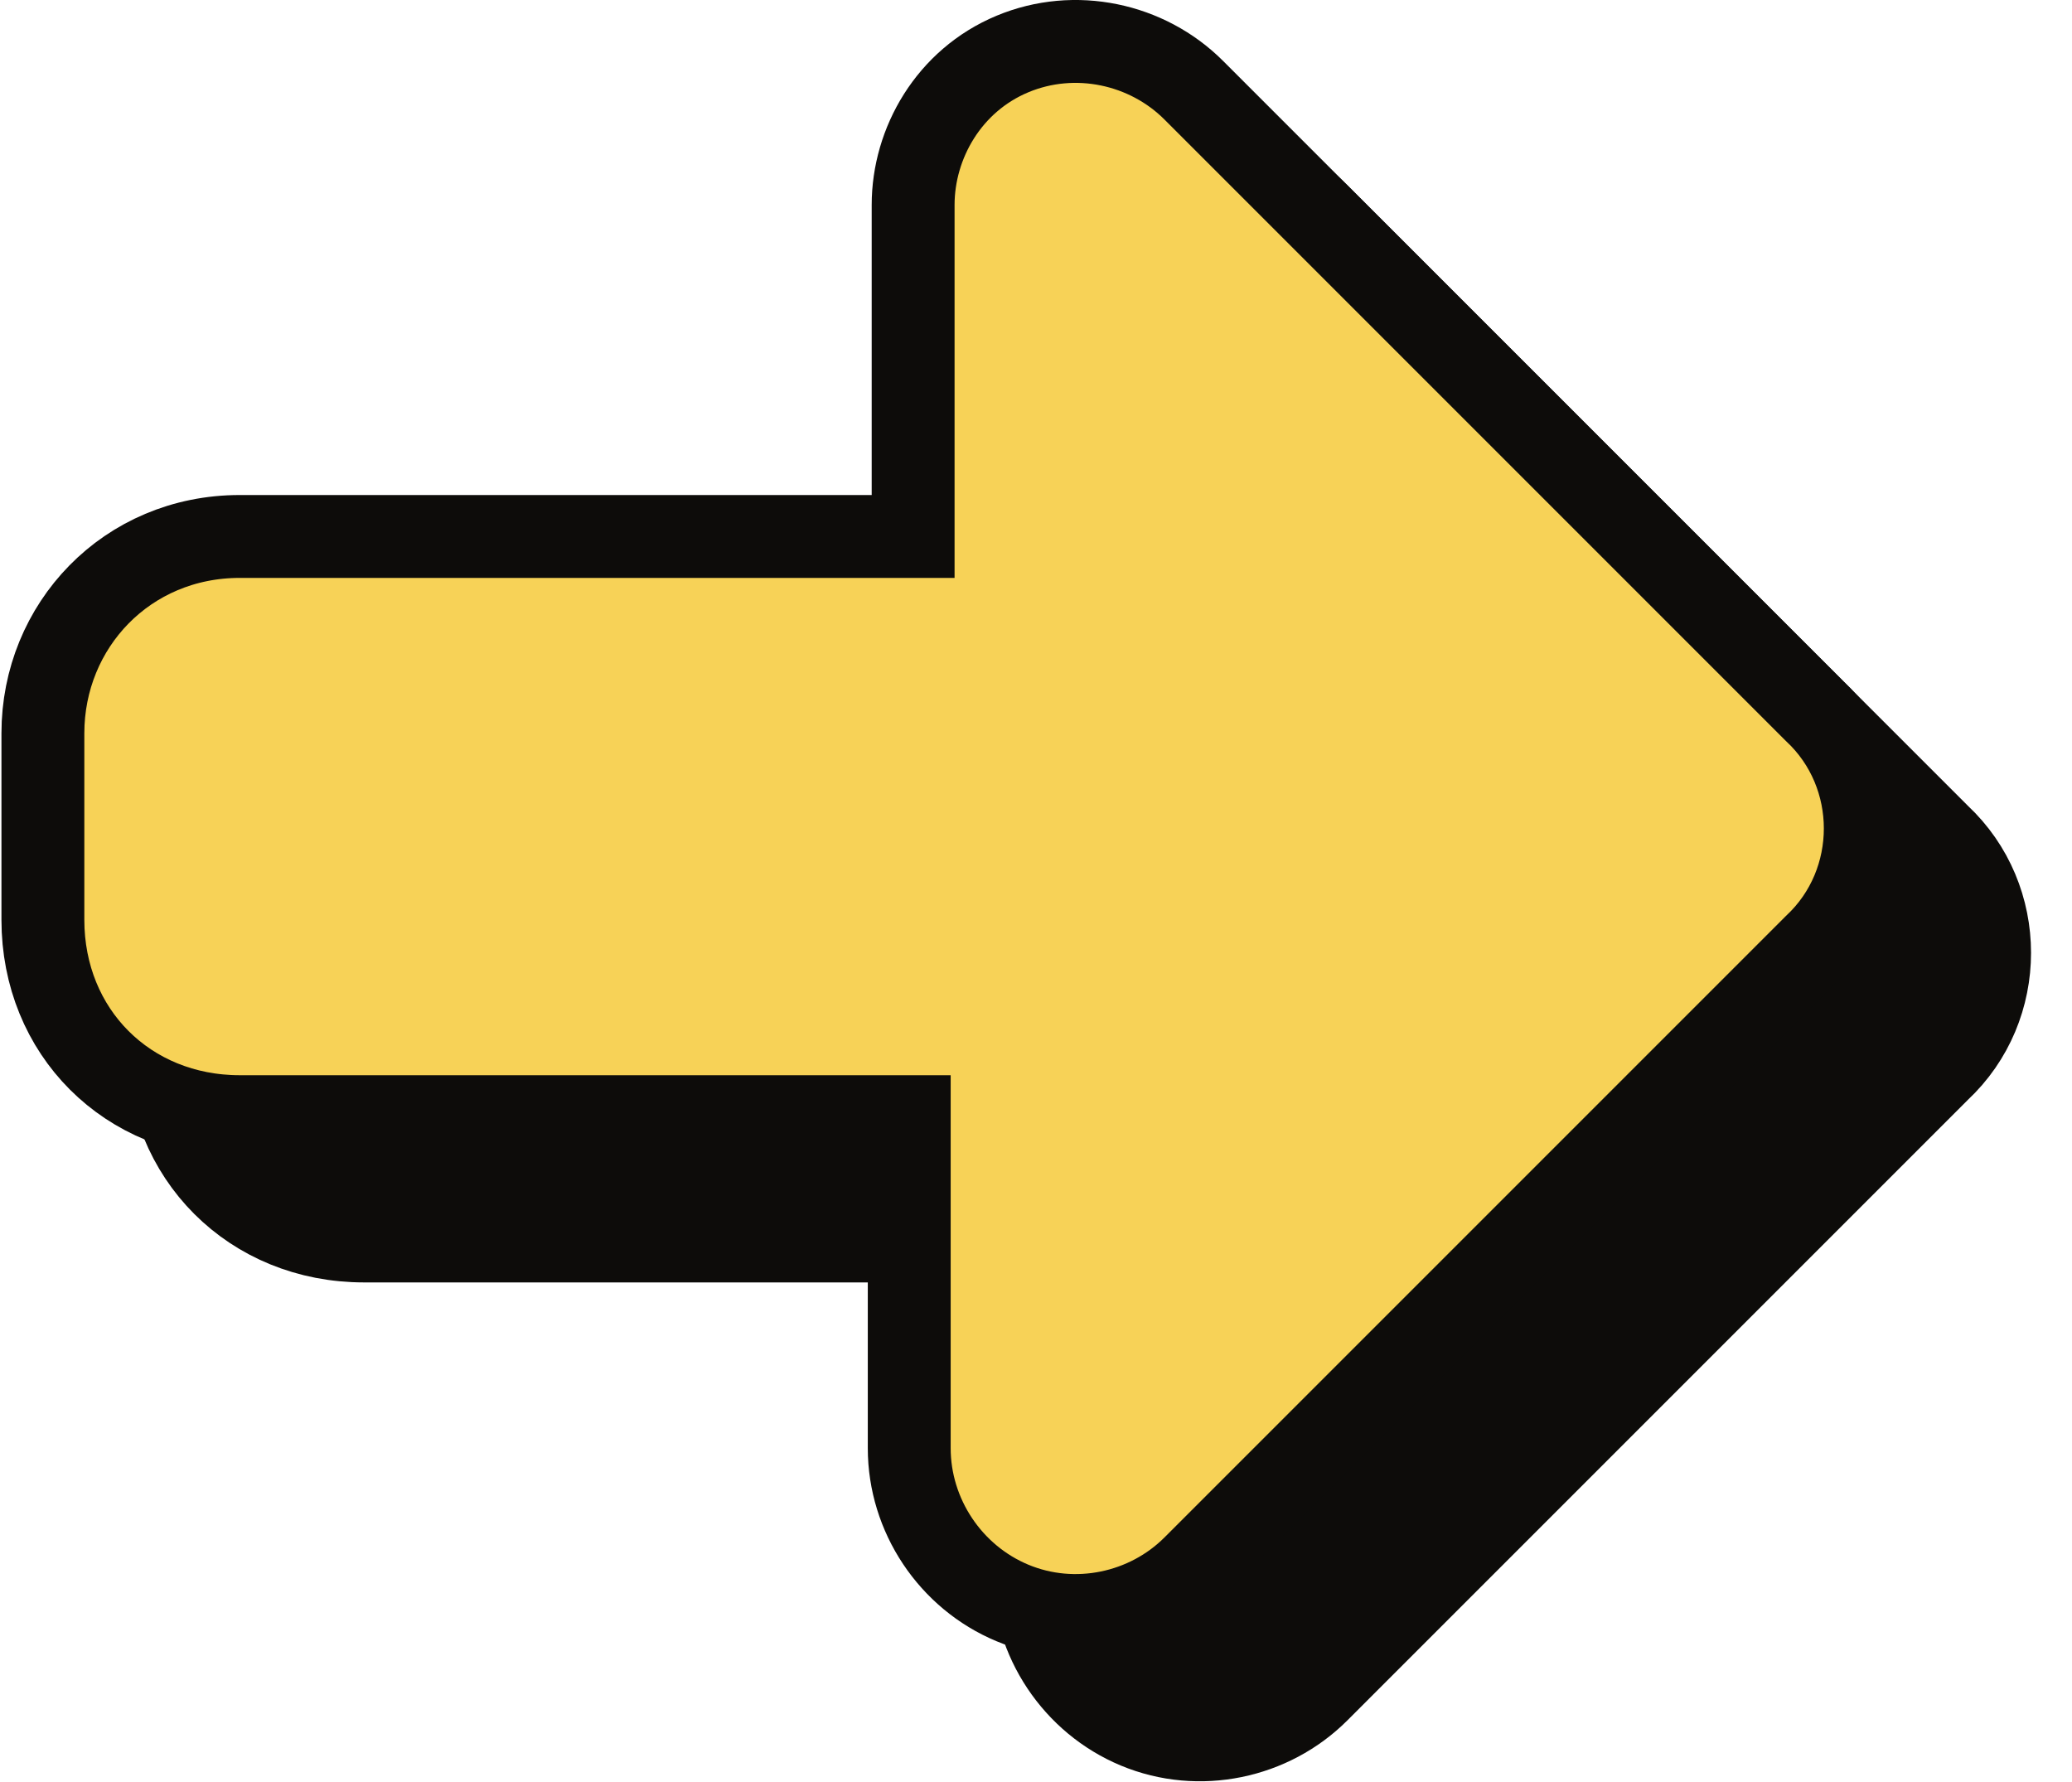
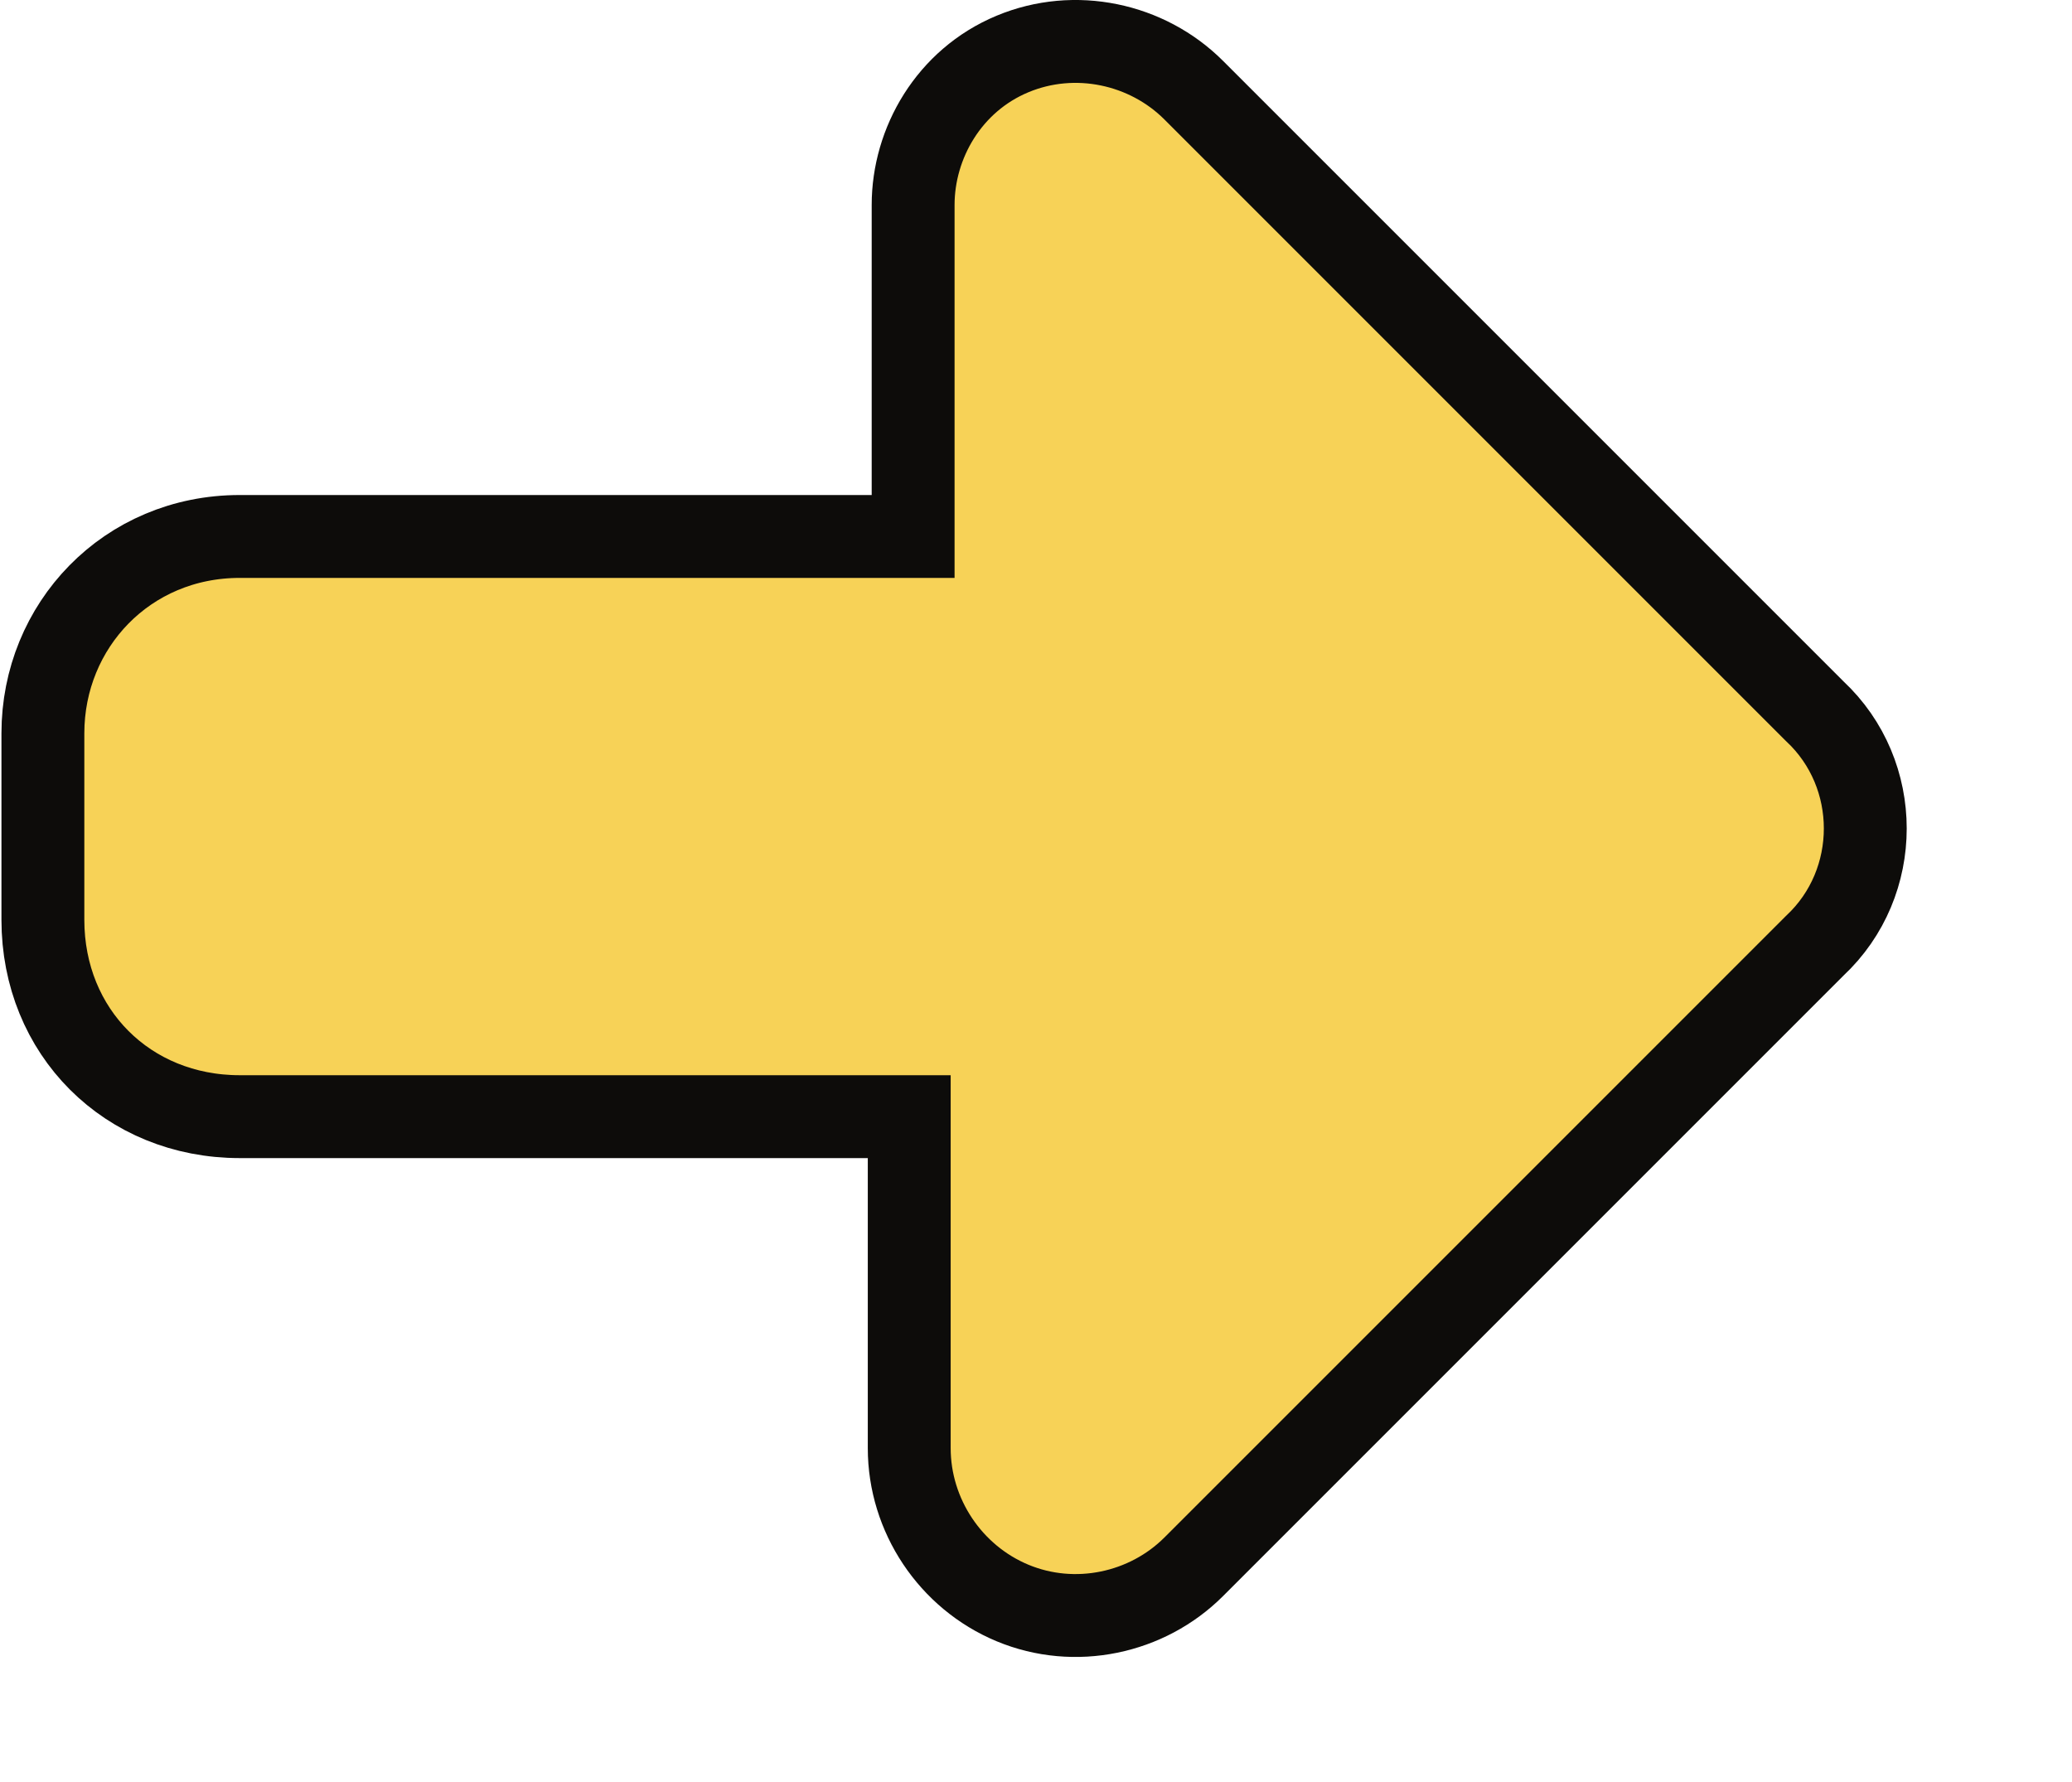
<svg xmlns="http://www.w3.org/2000/svg" width="50" height="43" viewBox="0 0 50 43" fill="none">
-   <path d="M31.805 40.808L46.792 25.821C48.418 24.303 48.418 21.68 46.792 20.162L31.805 5.175C30.681 4.052 28.94 3.674 27.432 4.303C25.901 4.941 25.035 6.453 25.035 7.945V15.945H8.785C6.06 15.945 4.035 18.096 4.035 20.695V25.195C4.035 27.903 6.077 29.945 8.785 29.945H24.941V37.945C24.941 39.567 25.934 41.056 27.432 41.68C28.94 42.308 30.681 41.931 31.805 40.808Z" fill="#0D0C0A" stroke="#0D0C0A" stroke-width="2" />
  <path d="M28.805 37.808L43.792 22.821C45.418 21.303 45.418 18.68 43.792 17.162L28.805 2.175C27.681 1.052 25.94 0.674 24.432 1.303C22.901 1.941 22.035 3.453 22.035 4.945V12.945H5.785C3.06 12.945 1.035 15.096 1.035 17.695V22.195C1.035 24.903 3.077 26.945 5.785 26.945H21.941V34.945C21.941 36.567 22.934 38.056 24.432 38.68C25.94 39.308 27.681 38.931 28.805 37.808Z" fill="#F7D257" stroke="#0D0C0A" stroke-width="2" />
</svg>